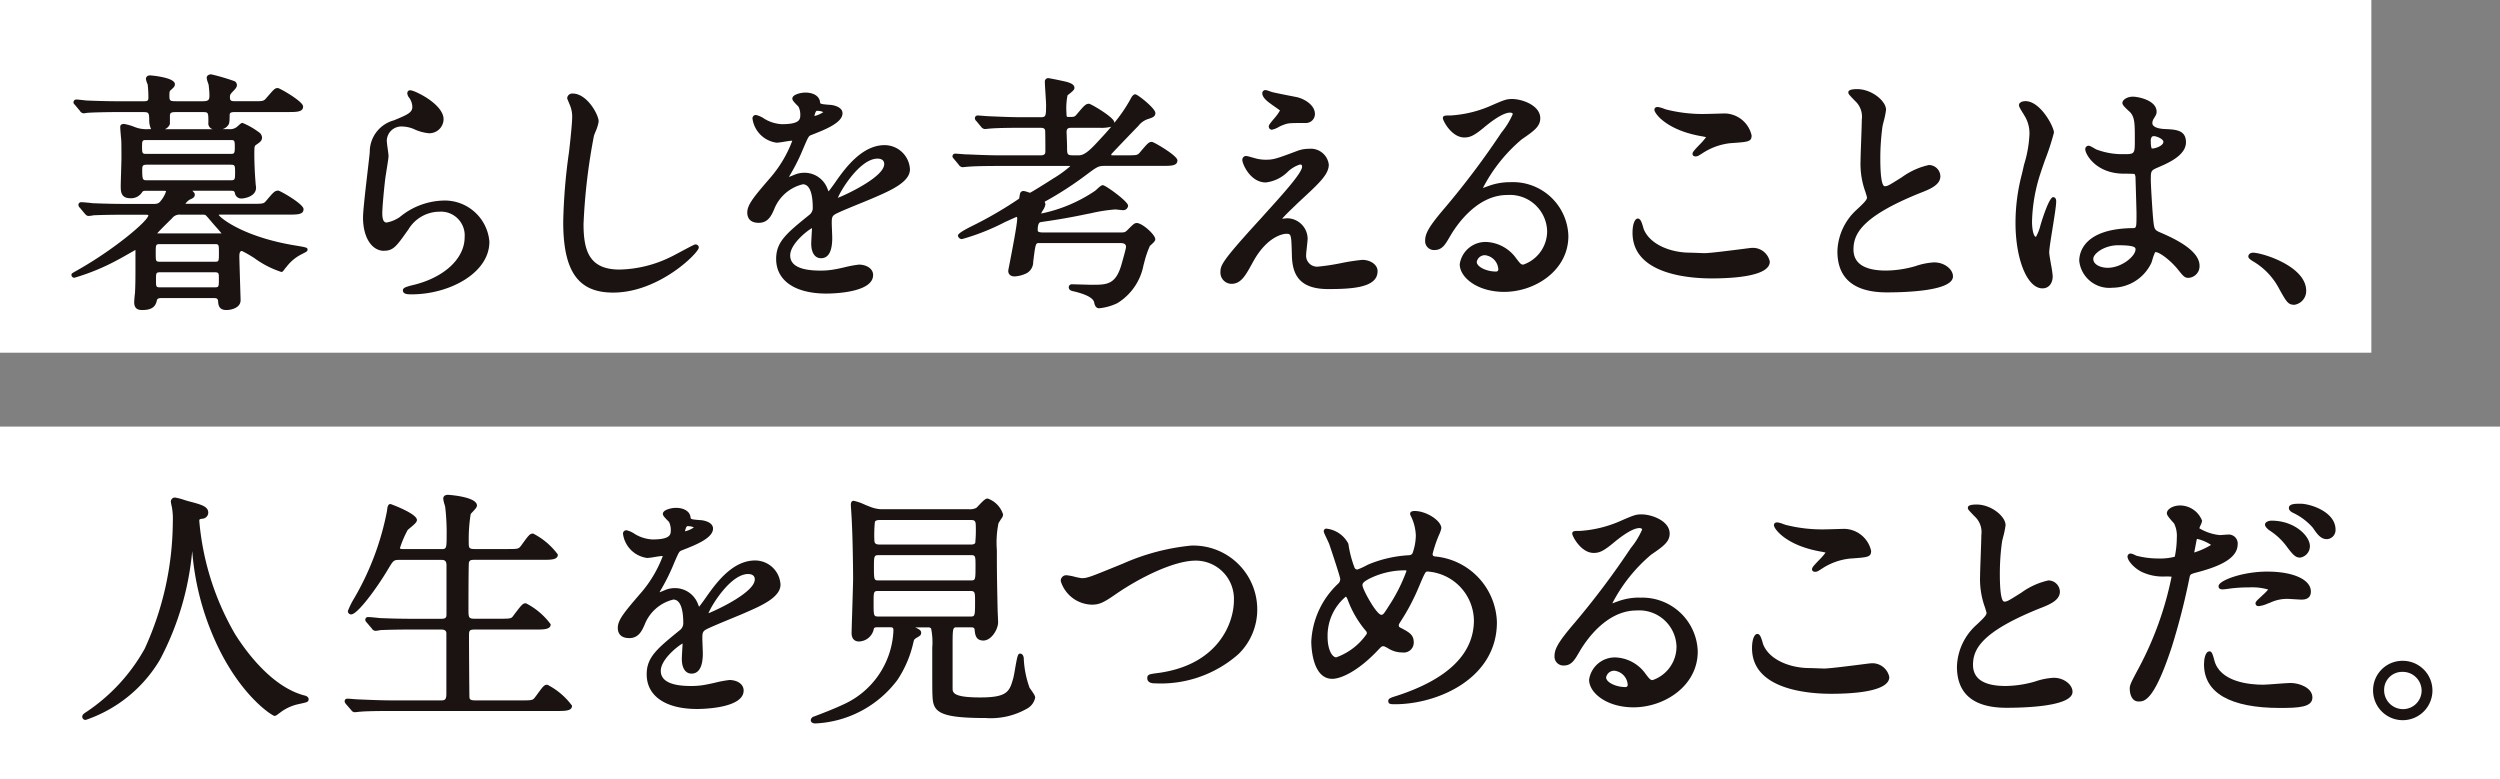
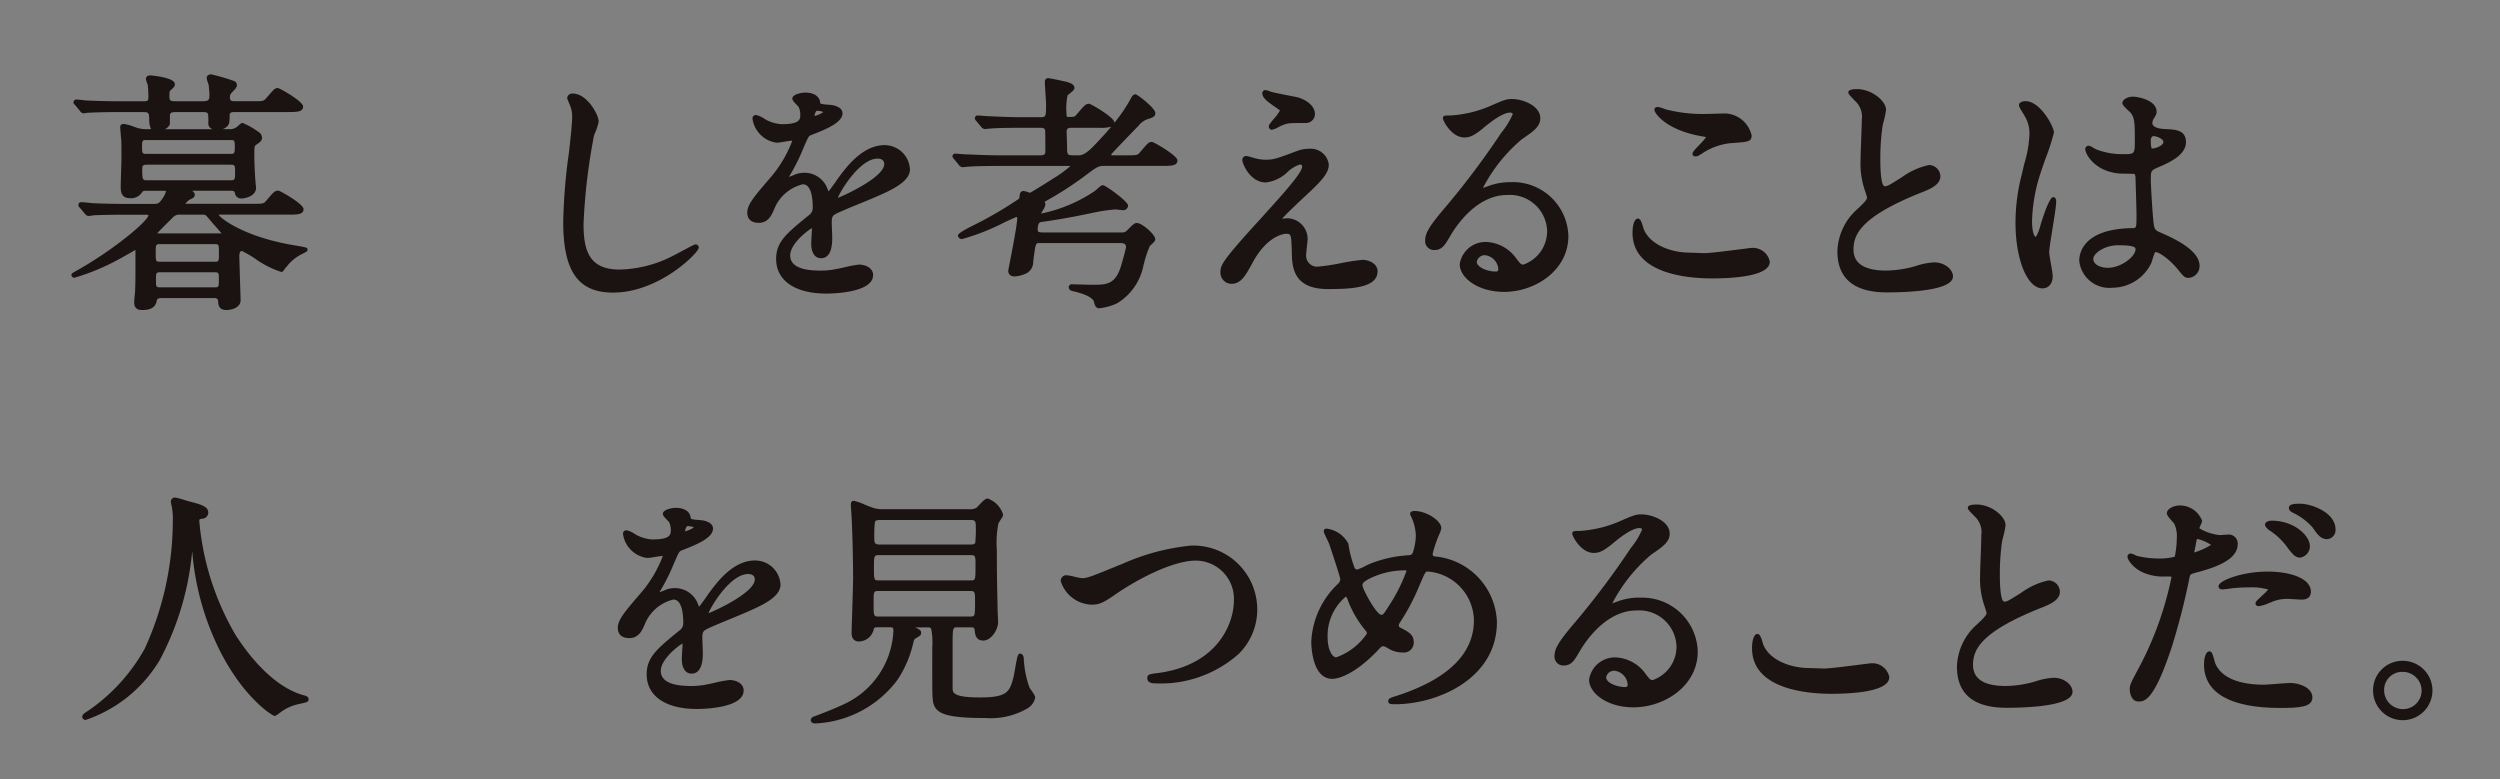
<svg xmlns="http://www.w3.org/2000/svg" width="186.721" height="58.206" viewBox="0 0 186.721 58.206">
  <rect x="0" y="0" width="186.721" height="58.206" fill="#808080" stroke="none" />
  <defs>
    <clipPath id="a">
      <path data-name="長方形 1360" fill="none" d="M0 0h186.721v58.205H0z" />
    </clipPath>
  </defs>
  <g data-name="グループ 1219">
-     <path data-name="長方形 1358" fill="#fff" d="M0 0h177.113v26.343H0z" />
-     <path data-name="長方形 1359" fill="#fff" d="M0 31.863h186.721v26.343H0z" />
+     <path data-name="長方形 1358" fill="#fff" d="M0 0h177.113H0z" />
    <g data-name="グループ 1218">
      <g data-name="グループ 1217" clip-path="url(#a)" fill="#1a1311" transform="translate(0 .001)">
        <path data-name="パス 979" d="M9.633 18.938c.2-.11.38-.215.484-.272v1.286c0 .6 0 1.353-.036 1.942a7.6 7.6 0 0 0-.058.68c0 .58.417.58.618.58.811 0 1-.353 1.076-.726.038-.139.154-.166.354-.166h3.905c.192 0 .3.037.313.23.017.263.045.662.617.662.427 0 1.064-.193 1.064-.728 0-.046-.015-.549-.034-1.149-.026-.875-.06-1.963-.06-2.106 0-.316.055-.423.2-.425a9.6 9.6 0 0 1 .917.527 7.119 7.119 0 0 0 2.02 1.038c.087 0 .119-.042.25-.219a1.376 1.376 0 0 1 .087-.111l.058-.065a3.23 3.23 0 0 1 1.065-.9c.018-.011.064-.034.118-.061.283-.141.378-.189.378-.308 0-.153-.022-.168-1.057-.337-3.78-.645-5.485-2.049-5.58-2.268a.564.564 0 0 1 .162-.013h5.02c.7 0 1.157 0 1.157-.413 0-.388-1.761-1.379-1.881-1.379-.267 0-.36.11-.881.725-.211.255-.23.26-1.072.26h-4.991a1.039 1.039 0 0 1 .333-.319c.253-.108.37-.181.37-.381 0-.087-.062-.153-.175-.269l-.006-.007h2.856c.256 0 .288.04.323.186a.472.472 0 0 0 .513.391c.175 0 1.063-.139 1.063-.8 0-.04-.008-.111-.017-.186a1.672 1.672 0 0 1-.019-.2 28.226 28.226 0 0 1-.092-2c0-.721.01-.729.137-.822.3-.207.438-.3.438-.553a.5.5 0 0 0-.236-.388 5.574 5.574 0 0 0-1.219-.695c-.087 0-.155.058-.31.2a1.085 1.085 0 0 1-.153.127.817.817 0 0 1-.558.137h-.476a.768.768 0 0 0 .449-.333c.027-.038.085-.115.085-.687 0-.182.039-.256.423-.256H21.5c.66 0 1.139 0 1.139-.413 0-.388-1.763-1.379-1.884-1.379-.213 0-.29.089-.662.515l-.2.228c-.194.234-.244.243-.945.242h-1.333c-.33 0-.442-.014-.442-.294 0-.193.036-.233.2-.414.182-.183.321-.334.321-.478a.329.329 0 0 0-.18-.312 15.639 15.639 0 0 0-1.738-.51c-.2 0-.339.109-.339.263a1.546 1.546 0 0 0 .094.362l.056.173.011.121c.019.2.044.44.044.646 0 .321-.044.443-.5.443H13.17c-.517 0-.517-.046-.517-.479 0-.085 0-.263.063-.316l.09-.082c.192-.177.256-.237.256-.4 0-.513-1.825-.654-1.844-.654-.3 0-.319.22-.319.264a1.357 1.357 0 0 0 .113.372l.017.038a8.5 8.5 0 0 1 .055.985c0 .234-.06.275-.4.275H9.08c-.83 0-1.59-.016-2.548-.055-.062 0-.228-.018-.393-.037s-.357-.039-.425-.039a.213.213 0 0 0-.227.209c0 .082.043.125.127.21l.357.431a.346.346 0 0 0 .282.181 1.46 1.46 0 0 0 .154-.02c.046-.007.091-.015.119-.017.47-.037 1.585-.055 2.051-.055h2.1c.347 0 .448.015.461.377l.009.131a1.641 1.641 0 0 0 .137.767h-.234a2.453 2.453 0 0 1-.775-.087c-.037-.01-.115-.038-.213-.072a3.74 3.74 0 0 0-.8-.231c-.234 0-.282.123-.282.227 0 .142.056.806.074.95.012.078.017.766.017 1.374 0 .145-.014.575-.026 1.009-.014.453-.028.912-.028 1.073 0 .386 0 .915.71.915a.971.971 0 0 0 .853-.4c.092-.144.125-.153.337-.153h1.323c.094 0 .149.007.164.034a2.079 2.079 0 0 1-.381.693c-.177.252-.334.252-.617.252H9.432c-.83 0-1.589-.017-2.522-.054-.115-.019-.7-.076-.844-.076a.2.2 0 0 0-.208.208.282.282 0 0 0 .11.21l.363.437.041.043a.321.321 0 0 0 .234.132 2.978 2.978 0 0 0 .41-.055l.205-.006c.3-.01.916-.032 2.136-.032h1.487c.053 0 .209 0 .238.034 0 .408-2.5 2.513-5.169 4.034-.07.042-.157.091-.239.137-.305.172-.338.19-.338.291a.213.213 0 0 0 .227.209 16.443 16.443 0 0 0 3.3-1.373c.1-.048.445-.245.764-.425m3.051-9.65a.16.16 0 0 0 .012-.058v-.572c0-.269.124-.293.479-.293h1.935c.46 0 .46 0 .46.777a.447.447 0 0 0 .319.5h-3.567a.7.7 0 0 0 .362-.348m-1.7 3h6.23c.34 0 .35.049.35.573 0 .541-.01.591-.35.591H10.99c-.3 0-.368 0-.368-.721 0-.34 0-.443.349-.443m6.192-.808h-6.187c-.326 0-.367 0-.367-.517s.028-.517.367-.517h6.192c.342 0 .369 0 .369.517s-.043.517-.369.517m-5.15 8.841h3.96c.369 0 .369.046.369.479 0 .648 0 .648-.369.648h-3.96c-.368 0-.368-.011-.368-.554s0-.573.368-.573m-.018-2.1h4c.35 0 .35 0 .35.666 0 .647 0 .647-.35.647h-4c-.369 0-.369 0-.369-.647 0-.666 0-.666.369-.666m1.49-2.201h1.581c.185 0 .233 0 .314.06.04.036.247.279.4.457.164.193.326.381.378.434l.065.073c.073.085.252.291.319.377h-4.809c.177-.212.763-.787.97-.992l.142-.138a.7.7 0 0 1 .636-.272" />
-         <path data-name="パス 980" d="M28.683 18.727c.693 0 .936-.345 1.744-1.486l.074-.1a2.717 2.717 0 0 1 2.292-1.33 1.775 1.775 0 0 1 1.91 1.911c0 1.617-1.588 3.06-3.961 3.592l-.069.018c-.361.1-.581.168-.581.351 0 .3.378.3.654.3 2.8 0 5.806-1.578 5.806-3.928a3.345 3.345 0 0 0-3.556-3.072 5.321 5.321 0 0 0-3.136 1.226 2.557 2.557 0 0 1-.975.41c-.154 0-.332-.079-.332-.7 0-.437.143-1.991.24-2.711l.058-.371c.092-.571.168-1.053.168-1.176 0-.087-.025-.281-.067-.587a7.653 7.653 0 0 1-.063-.547 1.087 1.087 0 0 1 1.171-1.079 2.373 2.373 0 0 1 .823.178 3.436 3.436 0 0 0 1.147.325 1.065 1.065 0 0 0 1.1-1.045c0-.86-1.253-1.665-1.994-2-.468-.215-.573-.178-.647-.111-.133.133-.039.325.017.433a1.224 1.224 0 0 1 .291.753c0 .419-.336.577-1.393 1.011a2.431 2.431 0 0 0-1.787 2.361c-.018.232-.084.793-.16 1.443-.153 1.308-.343 2.936-.343 3.459 0 1.459.644 2.477 1.567 2.477" />
        <path data-name="パス 981" d="M52.193 18.5a.238.238 0 0 0-.246-.245c-.066 0-.119.019-1.1.542-.319.171-.618.331-.731.382a9.059 9.059 0 0 1-3.84.953c-2.235 0-2.693-1.359-2.693-3.4a44.553 44.553 0 0 1 .776-6.583 4.3 4.3 0 0 1 .109-.292 3.1 3.1 0 0 0 .245-.785c0-.512-.872-2.086-1.937-2.086a.375.375 0 0 0-.413.339c0 .04 0 .041.125.339.04.1.079.187.092.223a2.2 2.2 0 0 1 .155.851c0 .5-.162 1.995-.24 2.643a42.356 42.356 0 0 0-.429 5.186c0 3.7 1.113 5.285 3.723 5.285 3.46 0 6.4-2.986 6.4-3.351" />
        <path data-name="パス 982" d="M65.212 20.547c0-.516-.535-.785-1.063-.785a8.672 8.672 0 0 0-1.124.213c-.261.058-.492.11-.6.125a5.594 5.594 0 0 1-1.16.109c-1.491 0-2.247-.38-2.247-1.131 0-.868 1.3-1.874 1.628-2.042a.473.473 0 0 1 0 .048l-.008.14c-.017.285-.049.816-.049.961 0 .69.273 1.1.729 1.1.557 0 .84-.508.84-1.51 0-.084-.009-.325-.018-.564s-.018-.47-.018-.552c0-.377.018-.511.243-.651s1.345-.6 2.088-.9c.353-.146.651-.269.793-.332l.1-.042c1.166-.508 2.617-1.138 2.617-2.087a1.9 1.9 0 0 0-1.9-1.808c-1.691 0-2.951 1.756-3.569 2.618-.08.127-.426.607-.61.839l-.07-.169a1.829 1.829 0 0 0-1.72-1.225 1.9 1.9 0 0 0-.787.162 5.949 5.949 0 0 1-.382.15l.022-.04.035-.061a14.593 14.593 0 0 0 1.012-2.024c.4-.927.4-.929.622-1.016l.045-.017c.955-.373 2.265-.886 2.265-1.594 0-.521-.79-.635-.978-.635-.685-.052-.687-.079-.7-.2-.04-.433-.471-.714-1.1-.714-.286 0-.97.129-.97.45 0 .12.106.241.332.472a1.587 1.587 0 0 1 .132.139 1.323 1.323 0 0 1 .131.579c0 .339 0 .721-1.372.721a2.8 2.8 0 0 1-1.16-.318 4.233 4.233 0 0 1-.14-.079 1.842 1.842 0 0 0-.634-.29.249.249 0 0 0-.263.283 2.1 2.1 0 0 0 1.807 1.788 5.056 5.056 0 0 0 .556-.073c.212-.034.476-.075.559-.075a.273.273 0 0 1 .049 0 9.113 9.113 0 0 1-1.54 2.645l-.064.074c-1.243 1.444-1.758 2.043-1.758 2.647 0 .287.111.766.859.766.7 0 .948-.555 1.144-1a3.072 3.072 0 0 1 2.146-1.879c.645 0 .741 1.081.741 1.725a.643.643 0 0 1-.222.532c-1.725 1.395-2.512 2.03-2.512 3.317 0 1.621 1.406 2.589 3.761 2.589.356 0 3.48-.039 3.48-1.379m-2.63-5.771c.226-.59 1.66-2.929 2.961-2.929.186 0 .5.053.5.406 0 .951-2.786 2.259-3.46 2.523M60.83 8.664c.02-.143.1-.386.177-.386a1.045 1.045 0 0 1 .486.094 1.972 1.972 0 0 1-.663.292" />
        <path data-name="パス 983" d="M84.1 18.445c0 .115-.217.876-.287 1.126l-.043.154c-.433 1.543-1.1 1.543-2.215 1.543-.109 0-.413-.008-.723-.017-.327-.009-.659-.019-.782-.019a.222.222 0 0 0-.227.209c0 .244.236.291.359.315 1.2.283 1.5.605 1.54.83.023.119.086.438.372.438a4.065 4.065 0 0 0 1.364-.385 4.258 4.258 0 0 0 1.948-2.832l.047-.167a7.239 7.239 0 0 1 .43-1.272c.015-.017.049-.047.09-.083.214-.194.313-.3.313-.416 0-.351-.981-1.213-1.38-1.213-.162 0-.246.071-.647.473-.234.234-.234.234-.71.234h-5.582c-.462 0-.462-.08-.462-.2 0-.2.029-.549.224-.574l.353-.054a46.55 46.55 0 0 0 3.057-.543l.364-.071a11.756 11.756 0 0 1 1.8-.279c.044 0 .158.014.272.026s.256.029.305.029a.358.358 0 0 0 .375-.339c0-.318-1.693-1.529-1.882-1.529-.107 0-.212.086-.445.3a1.436 1.436 0 0 1-.171.144 11.14 11.14 0 0 1-4 1.676 3.42 3.42 0 0 1 .124-.229 1.121 1.121 0 0 0 .2-.453.512.512 0 0 0-.056-.191v-.01c.047-.03.125-.071.165-.093a25.221 25.221 0 0 0 2.733-1.76l.033-.024c1.007-.756 1.067-.8 1.568-.8h4.259c.7 0 1.156 0 1.156-.413 0-.359-1.765-1.379-1.9-1.379-.231 0-.306.088-.8.665l-.066.078c-.211.255-.229.26-1.016.26h-1.1c-.045 0-.053 0-.053-.052a.118.118 0 0 1 0-.037c.188-.211 1.764-1.853 2.017-2.106a1.489 1.489 0 0 1 .74-.521l.053-.017c.256-.085.479-.159.479-.425 0-.36-1.341-1.4-1.491-1.4-.167 0-.28.185-.359.343a11.4 11.4 0 0 1-1.22 1.793.4.4 0 0 0 0-.05c0-.359-1.749-1.379-1.882-1.379-.25 0-.358.127-.882.745-.2.241-.2.241-.662.241-.116 0-.144-.011-.144-.294a4.909 4.909 0 0 1 .078-1.318 1.421 1.421 0 0 1 .132-.109c.261-.207.385-.318.385-.451 0-.253-.288-.352-.478-.417l-.083-.028a27.384 27.384 0 0 0-1.375-.284.253.253 0 0 0-.274.265c0 .135.022.493.046.874.023.359.046.729.046.855 0 .883-.02.926-.442.926h-1.3c-.852 0-1.7-.038-2.529-.074-.063 0-.235-.014-.407-.027s-.363-.028-.429-.028a.2.2 0 0 0-.209.19.284.284 0 0 0 .109.227l.365.44a.38.38 0 0 0 .274.155c.031 0 .121-.009.212-.019s.152-.017.191-.018c.645-.056 1.927-.056 2.349-.056h1.339c.254 0 .356.018.408.191 0 .027.016.223.016 1.572 0 .25-.131.294-.4.294h-2.946c-.835 0-1.613-.034-2.436-.07h-.112c-.051 0-.208-.013-.368-.026-.186-.014-.379-.03-.449-.03a.2.2 0 0 0-.228.19.221.221 0 0 0 .073.163.675.675 0 0 1 .055.064l.349.422a.349.349 0 0 0 .29.172c.028 0 .1-.008.187-.017s.167-.019.216-.019c.645-.056 1.913-.056 2.329-.056h5.209c.059 0 .078.007.085.022a8.617 8.617 0 0 1-1.289.928l-.108.071c-.514.331-1.5.941-1.6.98a1.744 1.744 0 0 1-.2-.058 1.1 1.1 0 0 0-.288-.072.253.253 0 0 0-.256.178 2.72 2.72 0 0 0-.047.245.779.779 0 0 0-.017.141 29.146 29.146 0 0 1-3.564 2.07c-1.014.508-1.014.643-1.014.695a.3.3 0 0 0 .3.263 16.631 16.631 0 0 0 3.183-1.258c.416-.189.847-.384.89-.4.019 0 .052 0 .052.126 0 .425-.373 2.352-.553 3.277-.109.562-.116.6-.116.629 0 .1.036.413.487.413a2.328 2.328 0 0 0 .894-.242.958.958 0 0 0 .484-.84c.17-1.409.19-1.409.444-1.409h6.063c.373 0 .424.149.424.293m-3.512-6.847h-.446c-.444 0-.444-.076-.444-.665 0-.115-.016-.549-.027-.828l-.009-.232c0-.316.145-.332.424-.332h2.008a2.886 2.886 0 0 0 .9-.078c-.282.337-.533.613-.7.79-.741.81-1.23 1.345-1.71 1.345" />
        <path data-name="パス 984" d="M94.97 7.802l.2.138c.189.133.4.284.43.307a3.482 3.482 0 0 1-.467.64c-.3.361-.37.456-.37.557a.237.237 0 0 0 .226.245 1.584 1.584 0 0 0 .527-.212 3.026 3.026 0 0 1 .29-.132c.416-.157.432-.159 1.731-.159a.672.672 0 0 0 .673-.672c0-.614-.665-1.075-1.29-1.246-.1-.022-.354-.073-.651-.13-.447-.087-1-.2-1.167-.241h-.009c-.039-.007-.136-.04-.237-.073a1.492 1.492 0 0 0-.35-.1.238.238 0 0 0-.228.245c0 .242.229.515.7.831" />
        <path data-name="パス 985" d="M102.891 20.267c0-.537-.579-.859-1.138-.859a14.708 14.708 0 0 0-1.583.242 16.459 16.459 0 0 1-1.689.259.82.82 0 0 1-.927-.889c0-.084.029-.351.055-.587.028-.268.056-.52.056-.622a1.548 1.548 0 0 0-1.51-1.51c-.033 0-.15.011-.255.022l-.139.013c.192-.239.806-.824 1.056-1.062.1-.1.186-.178.228-.22 1.512-1.395 2.2-2.031 2.2-2.767a1.351 1.351 0 0 0-1.473-1.175 2.483 2.483 0 0 0-.832.139c-1.679.633-1.839.677-2.438.677a3.009 3.009 0 0 1-.894-.148 3.813 3.813 0 0 1-.193-.051 1.726 1.726 0 0 0-.345-.08.283.283 0 0 0-.283.3c0 .283.589 1.677 1.753 1.677a2.778 2.778 0 0 0 1.605-.762 2.4 2.4 0 0 1 .942-.577c.121 0 .164.043.164.164 0 .46-1.439 2.049-2.832 3.587l-.177.2c-3.09 3.372-3.09 3.581-3.09 4.138a.836.836 0 0 0 .822.822c.714 0 1.052-.616 1.563-1.548l.021-.039c1.147-2.126 2.474-2.15 2.487-2.15.39 0 .4 0 .442 1.523.019 1.288.355 2.605 2.7 2.605 1.792 0 3.7-.1 3.7-1.324" />
        <path data-name="パス 986" d="M112.804 13.606a4.653 4.653 0 0 0-1.687.305c-.055.018-.141.05-.23.083l-.131.047a11.882 11.882 0 0 1 2.9-3.635c.894-.614 1.385-.952 1.385-1.577 0-.955-1.349-1.435-2.1-1.435-.444 0-.593.065-1.754.571a8.833 8.833 0 0 1-2.821.657c-.449 0-.6 0-.6.208 0 .179.649 1.436 1.6 1.436.39 0 .687-.1 1.417-.7l.038-.032c.336-.278 1.358-1.124 1.966-1.124.131 0 .2.062.2.108a5.743 5.743 0 0 1-.846 1.38 60.554 60.554 0 0 1-4.194 5.586c-1.3 1.516-1.506 1.983-1.506 2.518a.662.662 0 0 0 .692.672c.57 0 .8-.392 1.146-.986l.045-.075c.415-.715 1.948-3.049 4.238-3.049a2.784 2.784 0 0 1 2.991 2.674 2.641 2.641 0 0 1-1.781 2.525c-.162 0-.234-.084-.462-.379l-.05-.064a2.9 2.9 0 0 0-2.24-1.248 1.945 1.945 0 0 0-1.995 1.659c0 1 1.332 2.068 3.315 2.068 2.308 0 4.8-1.594 4.8-4.17a4.142 4.142 0 0 0-4.336-4.023m-1.879 5.455a1.123 1.123 0 0 1 .982 1.038.159.159 0 0 1-.163.182c-.73 0-1.448-.357-1.448-.721a.612.612 0 0 1 .629-.5" />
        <path data-name="パス 987" d="M132.184 19.542a1.288 1.288 0 0 0-1.379-1.026c-.034 0-.157.015-.669.081-.846.108-2.422.309-2.808.309-.1 0-.388-.011-.648-.021-.223-.008-.426-.016-.486-.016-1.312 0-2.944-.551-3.429-1.764-.008-.019-.018-.061-.034-.114-.115-.4-.205-.669-.406-.669s-.394.365-.394 1.063c0 3.075 4.138 3.408 5.917 3.408 1.619 0 4.335-.163 4.335-1.25" />
        <path data-name="パス 988" d="M126.967 10.153c.159.027.366.063.456.092a4.828 4.828 0 0 1-.512.586c-.377.394-.5.532-.5.66 0 .092.064.189.228.19h.021a.528.528 0 0 0 .295-.115l.118-.067a4.7 4.7 0 0 1 2.161-.806l.13-.009c1.209-.086 1.461-.1 1.461-.57a2.1 2.1 0 0 0-1.974-1.641c-.1 0-.4.009-.714.018s-.642.019-.755.019a11 11 0 0 1-2.929-.332c-.032-.007-.1-.033-.184-.062a1.862 1.862 0 0 0-.458-.127c-.235 0-.247.174-.247.209 0 .27.887 1.49 3.4 1.954m-.343 1.226h-.005v-.008h.008m.053.149z" />
        <path data-name="パス 989" d="M144.492 19.593a5.188 5.188 0 0 0-1.434.284 8.166 8.166 0 0 1-2.191.33c-1.614 0-2.433-.53-2.433-1.577 0-1.146.6-2.451 4.96-4.209.717-.278 1.529-.594 1.529-1.257a.861.861 0 0 0-.859-.84 5.4 5.4 0 0 0-2 .9l-.077.05c-.923.581-1.013.634-1.217.634-.124 0-.332-.268-.332-2.06a17.5 17.5 0 0 1 .165-2.425c.011-.058.042-.178.076-.321a6.507 6.507 0 0 0 .187-.9c0-.661-1.068-1.547-2.162-1.547-.654 0-.654.179-.654.246 0 .114.034.149.437.572l.054.056a1.586 1.586 0 0 1 .514 1.4c0 .246-.025.939-.049 1.609-.023.642-.045 1.249-.045 1.459a6.162 6.162 0 0 0 .327 2.234c.035.084.15.463.157.518 0 .183-.272.445-.751.893a4.365 4.365 0 0 0-1.461 3.123c0 2.039 1.246 3.072 3.7 3.072 1.482 0 4.932-.117 4.932-1.194 0-.546-.658-1.045-1.379-1.045" />
        <path data-name="パス 990" d="M160.68 19.643v-.005c.016-.038.042-.12.073-.222a3.511 3.511 0 0 1 .208-.576c.192-.091 1.047.491 1.676 1.251.438.548.529.661.822.661a.875.875 0 0 0 .822-.9c0-1.108-1.688-1.958-2.955-2.5-.4-.175-.433-.242-.5-.9-.055-.5-.185-2.6-.185-3 0-.718 0-.718.6-.976.708-.306 2.025-.877 2.025-1.85 0-.919-.752-.952-1.584-.99-.009 0-.927-.019-.927-.443a.65.65 0 0 1 .09-.309c.184-.295.228-.365.228-.546 0-.851-1.38-1.119-1.771-1.119-.449 0-.784.247-.784.468 0 .134.123.272.468.592a1.881 1.881 0 0 1 .143.137c.318.386.318.865.318 2.023 0 1.074 0 1.074-.871 1.074a5.44 5.44 0 0 1-2.014-.356l-.108-.061c-.277-.162-.381-.215-.463-.215a.254.254 0 0 0-.244.282c0 .319.756 1.808 2.9 1.808.426 0 .688.011.775.021a.554.554 0 0 1 .076.315c.018.526.074 2.493.074 2.6 0 1.13 0 1.13-.314 1.13-3.677.054-3.963 1.882-3.963 2.44a2.256 2.256 0 0 0 2.477 2.012 3.235 3.235 0 0 0 2.909-1.854m-.042-9.1a.457.457 0 0 1 .088-.325.255.255 0 0 1 .131-.044c.222 0 .722.218.722.424 0 .3-.605.5-.814.5a.207.207 0 0 1-.049 0s-.078-.064-.078-.551m-1.141 8.089c0 .5-1.027 1.372-2.079 1.372-.521 0-1.075-.233-1.075-.666 0-.4.832-1.018 1.856-1.018 1.3 0 1.3.188 1.3.312" />
        <path data-name="パス 991" d="M151.022 12.962a14.3 14.3 0 0 0-.487 3.68c0 2.745.883 4.894 2.012 4.894.465 0 .766-.359.766-.915a8.1 8.1 0 0 0-.129-.884c-.061-.354-.131-.755-.131-.883 0-.251.127-1.04.249-1.8.139-.871.272-1.694.272-2.011 0-.3-.174-.319-.227-.319-.295 0-.809 1.639-.907 1.964l-.032.1a3.585 3.585 0 0 1-.344.9c-.165 0-.295-.506-.295-1.149a12.413 12.413 0 0 1 .663-3.692c.048-.152.169-.5.308-.9a18.048 18.048 0 0 0 .666-2.046c0-.432-1.007-2.347-2.125-2.347-.242 0-.487.094-.487.3 0 .1.08.249.273.557.044.07.081.129.1.169a2.475 2.475 0 0 1 .409 1.468 8.851 8.851 0 0 1-.4 2.236z" />
-         <path data-name="パス 992" d="M168.256 19.504a5.126 5.126 0 0 1 1.9 1.934c.618 1.123.73 1.325 1.213 1.325a1.04 1.04 0 0 0 .877-1.043c0-1.856-3.319-2.848-3.965-2.848-.235 0-.357.142-.357.283 0 .114.1.2.333.352" />
        <path data-name="パス 993" d="M22.748 51.945c-2.5-.649-4.45-3.406-5.189-4.581a20.229 20.229 0 0 1-2.673-8.441.2.2 0 0 1 .024-.127c.019-.025.086-.039.209-.055a.464.464 0 0 0 .436-.446c0-.464-.489-.6-1.384-.838-.064-.013-.22-.061-.394-.113a4.194 4.194 0 0 0-.718-.187.309.309 0 0 0-.3.3 2.7 2.7 0 0 0 .076.4 4.942 4.942 0 0 1 .072 1.106 22.962 22.962 0 0 1-2.1 9.487 13.658 13.658 0 0 1-4.352 4.72c-.2.123-.312.22-.312.352a.241.241 0 0 0 .262.246 10.284 10.284 0 0 0 5.542-4.5 21.452 21.452 0 0 0 2.4-8.021l.01-.083a20.063 20.063 0 0 0 1.737 6.745l.026.06c1.843 4.028 4.235 5.5 4.379 5.5.092 0 .145-.04.342-.187l.211-.156a3.513 3.513 0 0 1 1.228-.534l.182-.04c.464-.1.588-.127.588-.333 0-.179-.194-.243-.3-.278" />
-         <path data-name="パス 994" d="M40.881 51.14c-.233 0-.308.1-.794.767l-.109.147c-.192.251-.212.256-1.068.256h-3.4c-.339 0-.41-.059-.445-.183-.016-.176-.036-4.017-.036-4.629 0-.395.014-.479.443-.479h4.5c.646 0 1.157 0 1.157-.394a5.249 5.249 0 0 0-1.844-1.567c-.243 0-.307.084-.925.9-.171.243-.178.252-1.065.252h-1.844c-.432 0-.462-.081-.462-.647 0-3.114.026-3.511.032-3.546.055-.186.168-.206.412-.206h5.094c.636 0 1.138 0 1.138-.395a5.257 5.257 0 0 0-1.844-1.566c-.246 0-.308.085-.9.9-.192.251-.212.256-1.068.256h-2.4c-.443 0-.443-.1-.443-.553a11.712 11.712 0 0 1 .145-2.06 1.553 1.553 0 0 1 .132-.149c.228-.242.336-.369.336-.488 0-.667-2.138-.8-2.161-.8-.332 0-.357.216-.357.283a2.179 2.179 0 0 0 .1.449l.045.163.009.079a16.7 16.7 0 0 1 .1 2.079c0 1-.033 1-.424 1h-2.748c-.312 0-.312-.03-.312-.085a7.632 7.632 0 0 1 .569-1.331 2.571 2.571 0 0 1 .208-.184c.333-.276.488-.422.488-.571 0-.484-1.954-1.194-1.974-1.194-.208 0-.235.255-.263.524a20.592 20.592 0 0 1-2.435 6.489 6.221 6.221 0 0 0-.484.968.241.241 0 0 0 .245.263c.475 0 1.907-1.957 2.716-3.31.453-.762.453-.762.947-.762h3.068c.27 0 .36.081.387.332v3.644c0 .3 0 .424-.4.424h-2.071c-.825 0-1.585-.016-2.527-.055-.137-.019-.7-.075-.839-.075a.2.2 0 0 0-.227.209.248.248 0 0 0 .072.159l.412.482a.347.347 0 0 0 .283.181 2.79 2.79 0 0 0 .386-.061c.042 0 .1 0 .2-.005.293-.01.9-.033 2.14-.033h2.176c.343 0 .387.158.387.294v4.482c0 .516-.135.516-.46.516h-3.543c-.758 0-1.423-.026-2.194-.059l-.352-.014c-.066 0-.249-.015-.425-.029s-.339-.027-.394-.027c-.2 0-.227.12-.227.19 0 .091.027.125.112.231l.364.419a.346.346 0 0 0 .272.173c.04 0 .13-.01.221-.02s.154-.018.2-.019c.155-.016.691-.054 2.327-.054h12.347c.636 0 1.138 0 1.138-.394a5.249 5.249 0 0 0-1.844-1.567" />
        <path data-name="パス 995" d="M56.393 41.86c-1.691 0-2.9 1.692-3.57 2.619-.08.127-.425.608-.61.839l-.07-.169a1.829 1.829 0 0 0-1.72-1.225 1.883 1.883 0 0 0-.787.162 5.949 5.949 0 0 1-.382.15c.007-.013.015-.025.022-.04l.035-.061a14.646 14.646 0 0 0 1.012-2.024c.4-.927.4-.929.622-1.015l.041-.016c.958-.374 2.269-.888 2.269-1.6 0-.522-.79-.636-.978-.636-.685-.052-.687-.079-.7-.2-.04-.434-.471-.715-1.1-.715-.286 0-.97.129-.97.45 0 .12.107.242.334.474.061.062.115.115.131.137a1.386 1.386 0 0 1 .13.579c0 .338 0 .721-1.372.721a2.818 2.818 0 0 1-1.16-.318l-.14-.078a1.831 1.831 0 0 0-.634-.291.249.249 0 0 0-.263.283 2.1 2.1 0 0 0 1.807 1.788 5.055 5.055 0 0 0 .556-.073c.212-.034.476-.075.559-.075a.292.292 0 0 1 .049 0 9.113 9.113 0 0 1-1.54 2.645l-.064.074c-1.243 1.444-1.758 2.043-1.758 2.648 0 .286.111.765.859.765.7 0 .948-.555 1.144-1a3.072 3.072 0 0 1 2.146-1.879c.645 0 .741 1.081.741 1.725a.646.646 0 0 1-.222.533c-1.728 1.406-2.51 2.039-2.51 3.326 0 1.62 1.406 2.589 3.761 2.589.356 0 3.48-.039 3.48-1.379 0-.516-.535-.785-1.063-.785A8.517 8.517 0 0 0 53.36 51c-.263.058-.5.111-.6.126a5.633 5.633 0 0 1-1.16.109c-1.491 0-2.247-.38-2.247-1.131 0-.868 1.3-1.873 1.628-2.042a.477.477 0 0 1 0 .048l-.008.139c-.017.285-.049.817-.049.962 0 .69.273 1.1.729 1.1.383 0 .84-.261.84-1.51 0-.084-.009-.326-.018-.566s-.018-.468-.018-.55c0-.376.018-.511.243-.65s1.348-.6 2.092-.907c.352-.145.648-.268.789-.33l.094-.042c1.168-.507 2.62-1.137 2.62-2.088a1.9 1.9 0 0 0-1.9-1.808m-.022 1.417c0 .951-2.785 2.26-3.459 2.524.226-.592 1.659-2.929 2.96-2.929.186 0 .5.053.5.4m-5.212-3.589c.02-.143.1-.386.177-.386a1.045 1.045 0 0 1 .486.094 1.982 1.982 0 0 1-.663.292" />
        <path data-name="パス 996" d="M76.892 51.353a7.373 7.373 0 0 1-.431-2.221c-.034-.234-.163-.316-.262-.316-.172 0-.205.1-.4 1.222a9.952 9.952 0 0 1-.115.6c-.287 1-.418 1.452-2.475 1.452s-2.061-.373-2.061-.7v-3.183c0-1.354.02-1.354.35-1.354h1c.2 0 .277.027.294.179.037.359.082.807.655.807.6 0 1.1-.837 1.1-1.362 0-.077-.01-.3-.019-.509-.009-.192-.018-.377-.018-.444-.056-2.563-.056-3.113-.056-4.439a7.221 7.221 0 0 1 .124-2.018l.222-.348a.488.488 0 0 0 .119-.294 1.843 1.843 0 0 0-1.157-1.194c-.154 0-.318.156-.633.486-.08.084-.19.2-.212.215a1.025 1.025 0 0 1-.531.1h-6.435a2.32 2.32 0 0 1-.851-.142c-.072-.02-.282-.106-.485-.188a3.843 3.843 0 0 0-.858-.3c-.095 0-.208.052-.208.3 0 .049.013.26.028.5.02.313.046.7.046.824.056 1.085.094 3.222.094 4.157 0 .35-.038 1.518-.069 2.547-.023.75-.044 1.4-.044 1.543 0 .575.379.637.543.637a1.16 1.16 0 0 0 1.116-.937c.021-.092.087-.123.26-.123h.911c.26 0 .294.015.294.275a6.344 6.344 0 0 1-3.762 5.5c-.778.362-1.594.67-2.148.882a.321.321 0 0 0-.264.279c0 .113.09.246.34.246a8.113 8.113 0 0 0 6.132-3.249 8.291 8.291 0 0 0 1.192-2.8c.049-.211.066-.243.247-.351l.068-.041c.188-.114.266-.161.266-.331s-.106-.24-.435-.4h.934a.278.278 0 0 1 .244.078 5.1 5.1 0 0 1 .086 1.442c0 2.95 0 3.258.019 3.594.044 1.175.414 1.653 3.964 1.653a5.45 5.45 0 0 0 3.119-.715 1.2 1.2 0 0 0 .586-.813c0-.124-.112-.3-.346-.627l-.08-.113M65.71 41.46h6.75c.386 0 .4.035.4.741 0 1.149 0 1.149-.388 1.149h-6.799c-.381 0-.4 0-.4-.927 0-.963.008-.963.442-.963m7.134-.927c-.063.127-.222.138-.366.138h-6.717c-.313 0-.462-.035-.462-.349a9.829 9.829 0 0 1 .04-1.346c.065-.128.221-.138.4-.138h6.806c.3 0 .331.154.331.479a9.582 9.582 0 0 1-.04 1.216m-7.172 3.605h6.769c.374 0 .388.073.388.74 0 1.168-.007 1.168-.368 1.168h-6.804c-.406 0-.406 0-.406-1.057 0-.85.008-.85.424-.85" />
        <path data-name="パス 997" d="M88.996 40.745a16.538 16.538 0 0 0-5.137 1.355l-.572.232c-1.851.753-2.089.85-2.492.85a4.865 4.865 0 0 1-.508-.1 3.823 3.823 0 0 0-.627-.119.409.409 0 0 0-.431.45 2.491 2.491 0 0 0 2.314 1.747c.551 0 .871-.14 1.8-.789 1.806-1.245 4.347-2.5 5.956-2.5a2.855 2.855 0 0 1 2.861 2.953c0 1.722-1.175 4.8-5.577 5.428l-.121.016c-.609.081-.773.1-.773.376 0 .394.434.394.6.394a8.755 8.755 0 0 0 6.213-2.188 4.637 4.637 0 0 0 1.4-3.356 4.77 4.77 0 0 0-4.894-4.746" />
        <path data-name="パス 998" d="M107.22 41.566c-.167-.021-.22-.052-.22-.2a9.346 9.346 0 0 1 .478-1.415 2.023 2.023 0 0 0 .173-.5c0-.566-1.118-1.287-1.994-1.287-.279 0-.338.114-.338.21a.343.343 0 0 0 .052.158 3.538 3.538 0 0 1 .375 1.478 4.15 4.15 0 0 1-.242 1.3c-.062.115-.159.162-.346.162a9.155 9.155 0 0 0-2.946.682 3.222 3.222 0 0 0-.2.1 4.256 4.256 0 0 1-.638.283.235.235 0 0 1-.2-.127 8.226 8.226 0 0 1-.466-1.8 2.111 2.111 0 0 0-1.648-1.129.191.191 0 0 0-.19.209c0 .056.018.106.231.556.074.159.146.31.169.369.113.315.809 2.416.828 2.607a.453.453 0 0 1-.16.376 6.341 6.341 0 0 0-2 4.31c0 .286.044 2.792 1.567 2.792.632 0 1.892-.547 3.365-2.092.326-.343.33-.343.447-.343.056 0 .059 0 .224.083l.094.047a1.977 1.977 0 0 0 1.115.335.74.74 0 0 0 .84-.748c0-.554-.3-.736-.929-1.07-.138-.059-.187-.1-.187-.213 0-.036 0-.062.089-.21a15.933 15.933 0 0 0 1.406-2.65l.051-.121c.429-1.008.452-1.033.608-1.033a3.723 3.723 0 0 1 3.456 3.641c0 2.5-1.936 4.394-5.75 5.638-.458.14-.647.2-.647.388 0 .245.19.245.506.245 3.16 0 7.609-1.9 7.609-6.122a5.085 5.085 0 0 0-4.578-4.911m-7.42 7.53c-.311 0-.648-.582-.648-1.522a3.81 3.81 0 0 1 1.355-3.008c.067 0 .139.2.191.346a7.74 7.74 0 0 0 1.291 2.186.275.275 0 0 1 .094.234 4.672 4.672 0 0 1-2.283 1.764m5.241-6.441a12.468 12.468 0 0 1-1.354 2.664c-.369.6-.417.6-.522.6-.356 0-1.4-1.89-1.409-2.208 0-.166.107-.256.421-.441a5.93 5.93 0 0 1 2.756-.671c.108 0 .108.015.108.06" />
        <path data-name="パス 999" d="M122.468 44.632a4.645 4.645 0 0 0-1.686.3c-.059.02-.154.055-.247.09l-.115.042a11.871 11.871 0 0 1 2.9-3.636c.894-.614 1.385-.953 1.385-1.576 0-.956-1.349-1.435-2.1-1.435-.444 0-.593.065-1.754.57a8.957 8.957 0 0 1-2.823.664c-.449 0-.6 0-.6.209 0 .179.649 1.436 1.6 1.436.39 0 .687-.1 1.417-.7l.041-.034c.336-.278 1.356-1.122 1.963-1.122.131 0 .2.063.2.108a5.721 5.721 0 0 1-.846 1.381 60.7 60.7 0 0 1-4.194 5.586c-1.3 1.516-1.506 1.983-1.506 2.517a.662.662 0 0 0 .692.673c.57 0 .8-.392 1.146-.986l.045-.076c.416-.715 1.949-3.048 4.238-3.048a2.783 2.783 0 0 1 2.991 2.674 2.642 2.642 0 0 1-1.781 2.525c-.162 0-.235-.085-.463-.38l-.049-.063a2.9 2.9 0 0 0-2.24-1.249 1.946 1.946 0 0 0-1.995 1.659c0 1 1.332 2.068 3.315 2.068 2.308 0 4.8-1.594 4.8-4.17a4.142 4.142 0 0 0-4.335-4.019m-1.879 5.455a1.123 1.123 0 0 1 .982 1.038.159.159 0 0 1-.163.182c-.73 0-1.448-.357-1.448-.721a.613.613 0 0 1 .629-.5" />
-         <path data-name="パス 1000" d="M135.893 41.178c.159.027.367.064.456.093a4.759 4.759 0 0 1-.512.585c-.377.394-.5.532-.5.66 0 .092.065.189.229.19h.022a.528.528 0 0 0 .293-.114l.117-.067a4.682 4.682 0 0 1 2.162-.806l.129-.009c1.21-.086 1.463-.1 1.463-.57a2.1 2.1 0 0 0-1.974-1.641c-.1 0-.4.009-.713.018s-.644.019-.757.019a11 11 0 0 1-2.927-.332c-.031-.007-.1-.033-.182-.061a1.825 1.825 0 0 0-.461-.129c-.234 0-.246.175-.246.21 0 .27.886 1.489 3.4 1.953m-.343 1.226v-.008h.007m.053.149z" />
        <path data-name="パス 1001" d="M139.73 49.54c-.034 0-.157.015-.669.081-.846.108-2.422.309-2.808.309-.1 0-.388-.011-.648-.021a24.873 24.873 0 0 0-.486-.015c-1.311 0-2.944-.552-3.429-1.765a1.176 1.176 0 0 1-.034-.115c-.115-.4-.206-.668-.406-.668s-.394.365-.394 1.064c0 3.075 4.138 3.407 5.917 3.407 1.619 0 4.336-.162 4.336-1.25a1.288 1.288 0 0 0-1.379-1.026" />
        <path data-name="パス 1002" d="M153.419 50.619a5.188 5.188 0 0 0-1.434.284 8.137 8.137 0 0 1-2.191.331c-1.614 0-2.433-.531-2.433-1.578 0-1.146.6-2.451 4.96-4.208.717-.279 1.529-.594 1.529-1.258a.861.861 0 0 0-.859-.84 5.406 5.406 0 0 0-2 .9l-.078.05c-.922.58-1.012.633-1.216.633-.124 0-.332-.268-.332-2.06a17.489 17.489 0 0 1 .165-2.425c.011-.058.042-.181.077-.327a6.382 6.382 0 0 0 .186-.893c0-.661-1.068-1.547-2.162-1.547-.654 0-.654.172-.654.245 0 .115.026.142.458.594l.034.035a1.586 1.586 0 0 1 .514 1.4c0 .246-.025.939-.049 1.609-.023.643-.045 1.249-.045 1.459a6.152 6.152 0 0 0 .327 2.233c.035.085.15.465.157.52 0 .181-.272.444-.751.891a4.365 4.365 0 0 0-1.461 3.123c0 2.039 1.246 3.072 3.7 3.072 1.482 0 4.932-.116 4.932-1.193 0-.547-.658-1.046-1.379-1.046" />
        <path data-name="パス 1003" d="M168.914 44.529c-.344.309-.453.413-.453.533 0 .035.011.209.245.209a2.34 2.34 0 0 0 .684-.2l.154-.056a2.976 2.976 0 0 1 1.32-.287c.07 0 .275.013.485.026.231.014.468.029.555.029.572 0 .692-.326.692-.6 0-.892-1.309-1.492-3.258-1.492-1.749 0-3.363.583-3.6.977a.229.229 0 0 0-.014.231c.061.12.213.12.3.12s.541-.06.634-.075a11.046 11.046 0 0 1 1.318-.073 4.236 4.236 0 0 1 1.431.16 4.409 4.409 0 0 1-.5.493" />
        <path data-name="パス 1004" d="M169.655 38.886c-.2 0-.486.094-.486.3 0 .172.268.38.32.419a4.812 4.812 0 0 1 1.234 1.123c.544.732.727.917 1.071.917a.86.86 0 0 0 .728-.859c0-.757-1.143-1.9-2.868-1.9" />
        <path data-name="パス 1005" d="M171.068 51.009c-.152 0-.563.031-1 .064s-.874.066-1.028.066c-.967 0-3.26-.181-3.664-1.854v-.011l-.013-.048c-.109-.4-.174-.578-.336-.578-.327 0-.413.609-.413.969 0 2.132 1.962 3.258 5.675 3.258 1.418 0 2.422-.056 2.422-.784s-.98-1.082-1.641-1.082" />
        <path data-name="パス 1006" d="M167.13 40.656a.674.674 0 0 0-.766-.728c-.051 0-.192.01-.327.02-.111.008-.216.016-.25.016a3.722 3.722 0 0 1-1.522-.508 1.868 1.868 0 0 1 .09-.226 1.041 1.041 0 0 0 .115-.341 1.778 1.778 0 0 0-1.64-1.138c-.527 0-.99.272-.99.58 0 .124.1.276.463.68.042.048.075.084.079.087a2.118 2.118 0 0 1 .2 1.074 7.086 7.086 0 0 1-.151 1.408 4.391 4.391 0 0 1-1.222.132 6.658 6.658 0 0 1-1.617-.2 1.294 1.294 0 0 1-.136-.058.929.929 0 0 0-.329-.114.231.231 0 0 0-.227.227c0 .285.459.845 1.05 1.14a3.706 3.706 0 0 0 1.724.351 3.752 3.752 0 0 1 .519.014 24.955 24.955 0 0 1-2.438 6.792c-.579 1.081-.688 1.294-.688 1.557 0 .449.172.971.655.971.424 0 1.133 0 2.452-3.974l.039-.118a51.325 51.325 0 0 0 1.321-5.176c.055-.244.055-.244.672-.407 1.36-.37 2.921-.941 2.921-2.063m-1.984.041a5.369 5.369 0 0 1-1.26.569l.006-.039c.051-.25.074-.378.1-.508.017-.1.036-.2.069-.367.016-.079.031-.1.051-.1a3.216 3.216 0 0 1 1.032.446" />
        <path data-name="パス 1007" d="M171.813 37.621c-.382 0-.86 0-.86.319 0 .184.175.294.311.361a4.483 4.483 0 0 1 1.483 1.121l.041.06c.293.421.544.786 1.014.786a.68.68 0 0 0 .636-.71c0-1.343-1.9-1.938-2.626-1.938" />
        <path data-name="パス 1008" d="M179.457 49.354a2.194 2.194 0 0 0-2.216 2.2 2.217 2.217 0 1 0 2.216-2.2m.019 3.608a1.411 1.411 0 0 1-1.409-1.41 1.343 1.343 0 0 1 1.372-1.372 1.409 1.409 0 0 1 1.428 1.41 1.386 1.386 0 0 1-1.392 1.372" />
      </g>
    </g>
  </g>
</svg>